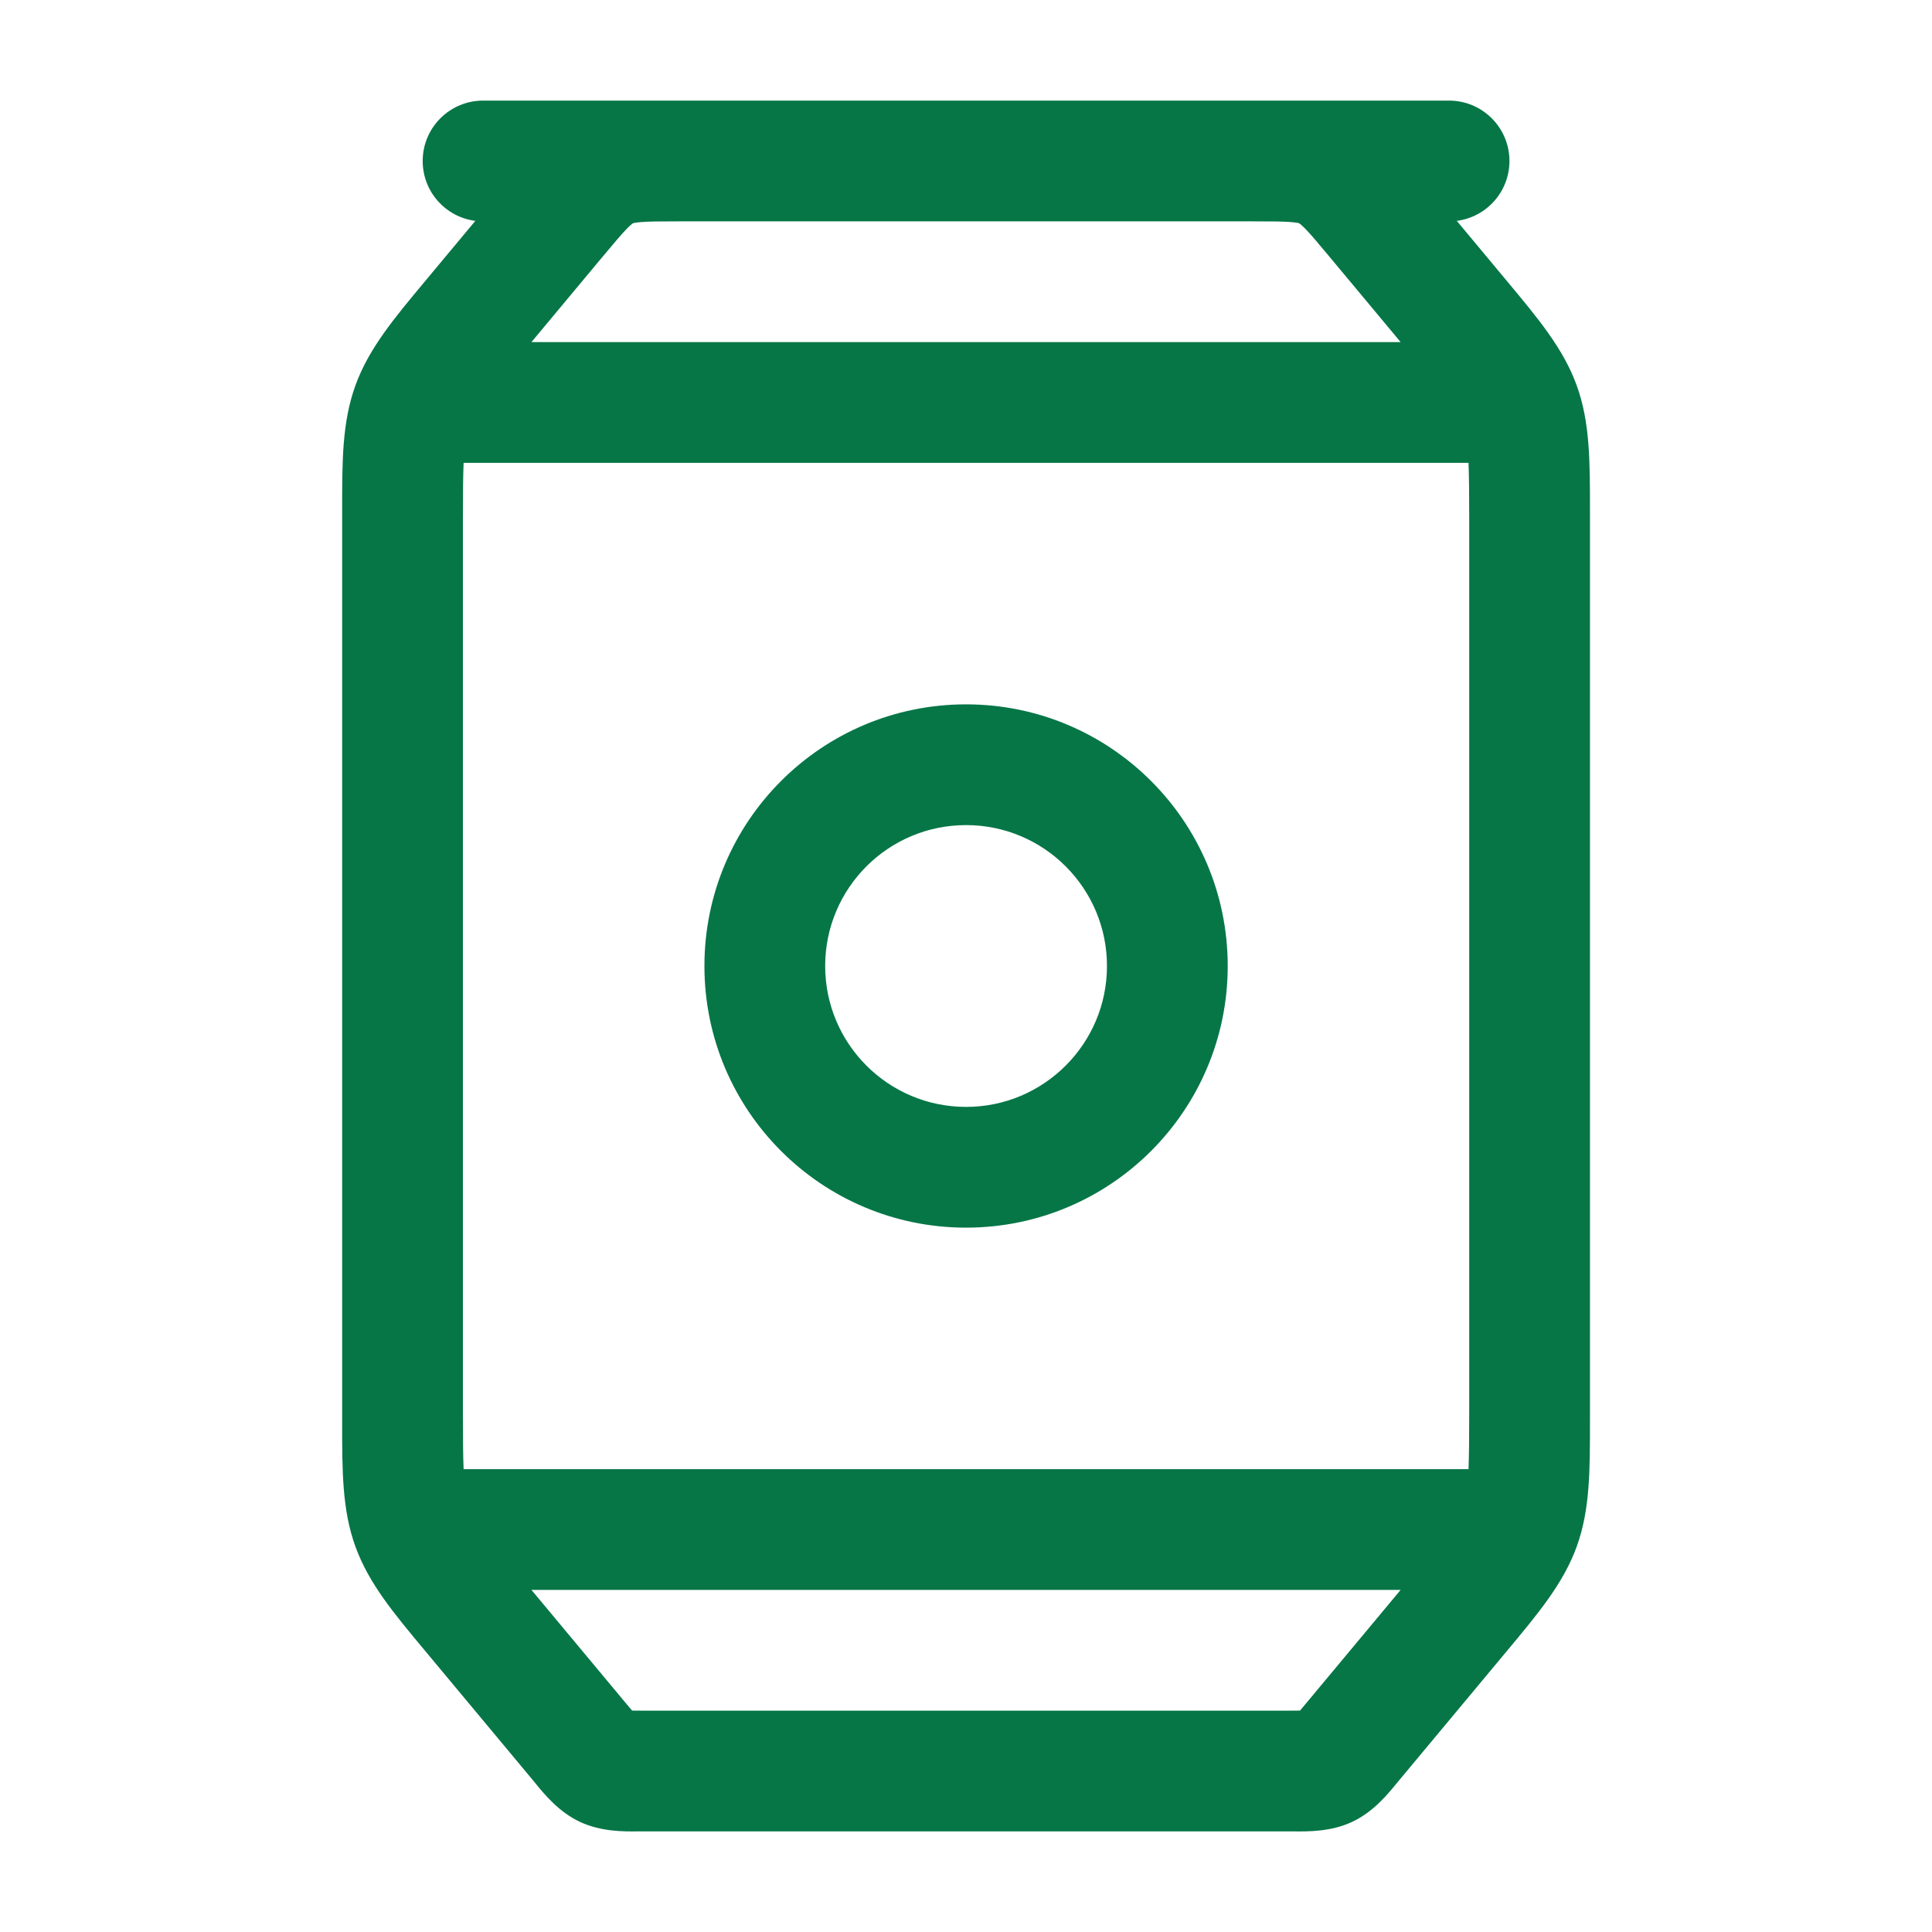
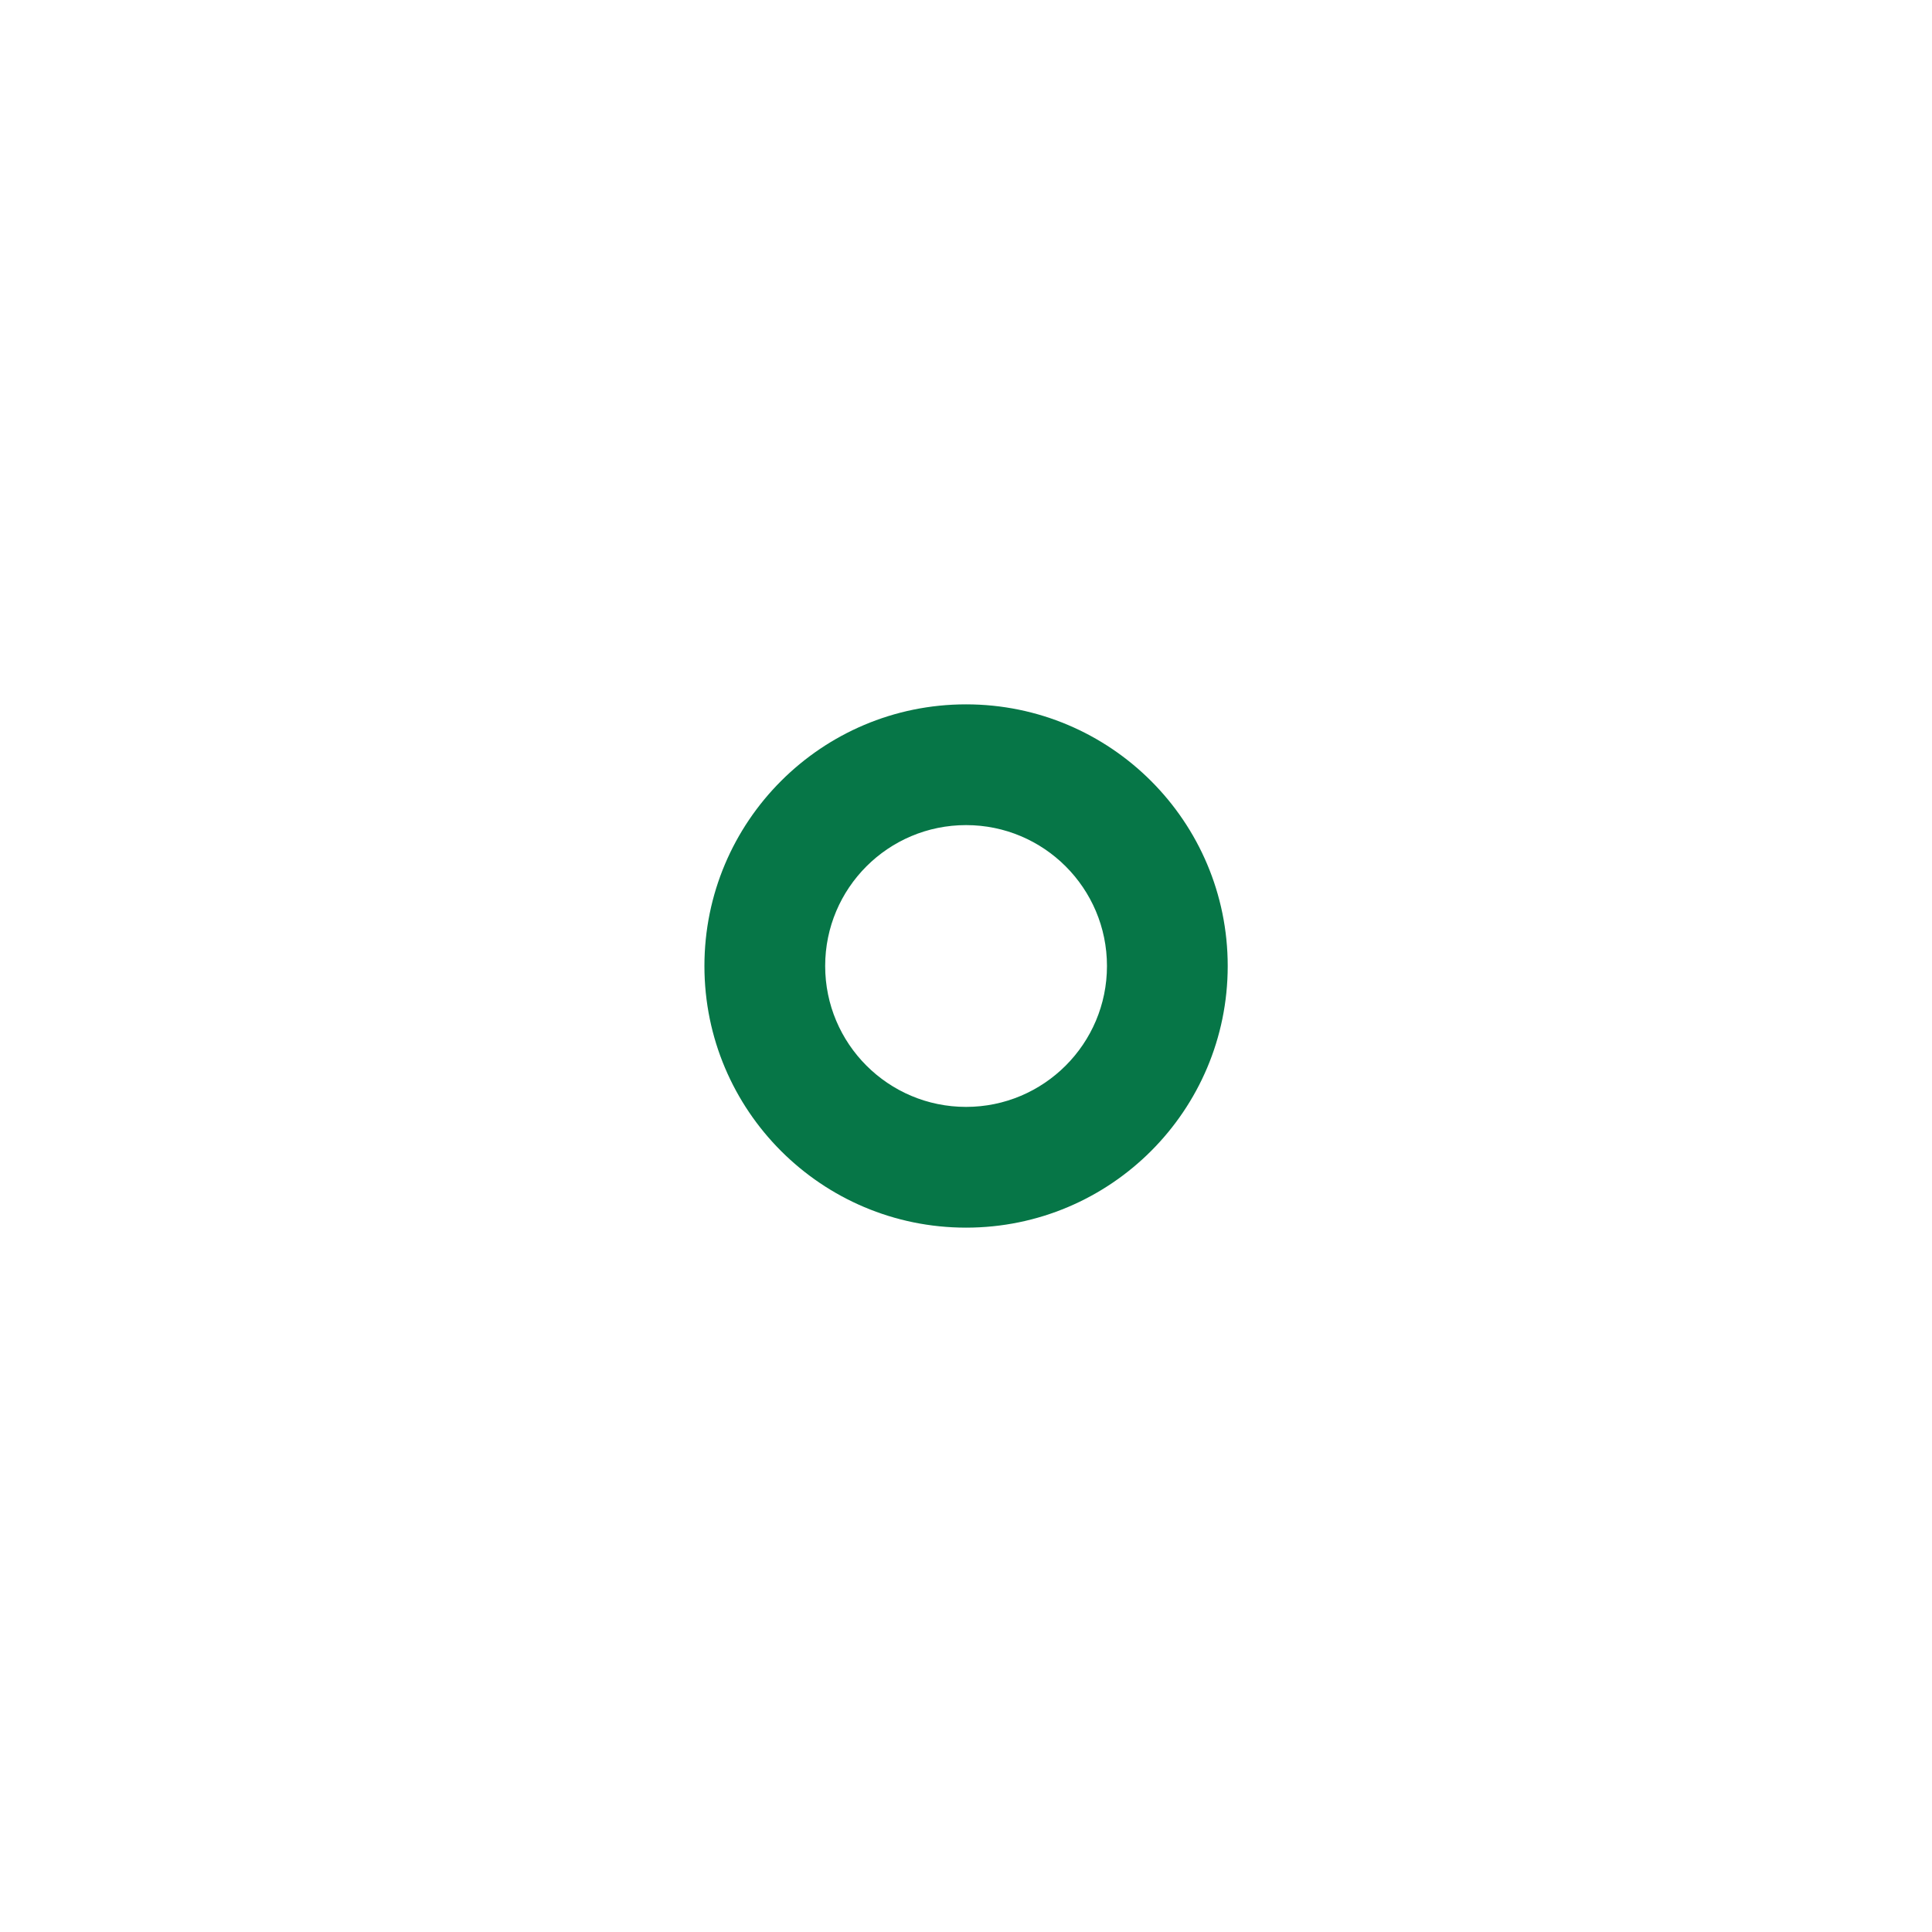
<svg xmlns="http://www.w3.org/2000/svg" width="28" height="28" viewBox="0 0 28 28" fill="none">
  <path fill-rule="evenodd" clip-rule="evenodd" d="M14.001 10.208C11.907 10.208 10.209 11.906 10.209 14C10.209 16.094 11.907 17.792 14.001 17.792C16.095 17.792 17.793 16.094 17.793 14C17.793 11.906 16.095 10.208 14.001 10.208ZM11.959 14C11.959 12.872 12.873 11.958 14.001 11.958C15.128 11.958 16.043 12.872 16.043 14C16.043 15.127 15.128 16.042 14.001 16.042C12.873 16.042 11.959 15.127 11.959 14Z" fill="#067647" />
-   <path fill-rule="evenodd" clip-rule="evenodd" d="M9.738 1.458L9.763 1.458L18.239 1.458L18.263 1.458C18.328 1.458 18.394 1.458 18.46 1.458L21.001 1.458C21.484 1.458 21.876 1.85 21.876 2.333C21.876 2.779 21.543 3.146 21.113 3.201L21.837 4.07C22.295 4.619 22.658 5.054 22.851 5.586C23.044 6.119 23.043 6.684 23.043 7.4L23.043 20.6C23.043 21.316 23.044 21.882 22.851 22.414C22.658 22.947 22.295 23.381 21.837 23.93L20.273 25.807L20.237 25.85C20.111 26.004 19.901 26.262 19.596 26.404C19.292 26.547 18.959 26.544 18.76 26.542L18.704 26.542L9.297 26.542L9.241 26.542C9.043 26.544 8.71 26.547 8.405 26.404C8.101 26.262 7.89 26.004 7.764 25.85L7.729 25.807L6.165 23.93C5.706 23.381 5.344 22.947 5.151 22.414C4.958 21.882 4.958 21.316 4.959 20.6L4.959 7.4C4.958 6.684 4.958 6.119 5.151 5.586C5.344 5.054 5.706 4.619 6.165 4.07L6.889 3.201C6.458 3.146 6.126 2.779 6.126 2.333C6.126 1.85 6.518 1.458 7.001 1.458L9.542 1.458C9.608 1.458 9.673 1.458 9.738 1.458ZM9.175 3.235L9.174 3.236L9.172 3.237C9.172 3.237 9.168 3.24 9.162 3.244C9.15 3.253 9.128 3.271 9.09 3.309C9.007 3.394 8.905 3.516 8.723 3.733L7.702 4.958L20.299 4.958L19.278 3.733C19.097 3.516 18.995 3.394 18.911 3.309C18.874 3.271 18.851 3.253 18.839 3.244C18.834 3.24 18.829 3.237 18.829 3.237L18.828 3.236L18.826 3.235C18.826 3.235 18.822 3.234 18.815 3.232C18.8 3.229 18.772 3.224 18.719 3.219C18.6 3.209 18.441 3.208 18.158 3.208L9.844 3.208C9.561 3.208 9.402 3.209 9.283 3.219C9.23 3.224 9.201 3.229 9.187 3.232L9.18 3.234L9.175 3.235ZM6.709 7.523C6.709 7.155 6.711 6.898 6.719 6.708L21.283 6.708C21.29 6.898 21.293 7.155 21.293 7.523L21.293 20.477C21.293 20.845 21.29 21.102 21.283 21.292L6.719 21.292C6.711 21.102 6.709 20.845 6.709 20.477L6.709 7.523ZM7.702 23.042L9.073 24.687C9.109 24.729 9.136 24.763 9.161 24.791C9.198 24.792 9.242 24.792 9.297 24.792L18.704 24.792C18.76 24.792 18.803 24.792 18.841 24.791C18.865 24.763 18.893 24.729 18.928 24.687L20.299 23.042L7.702 23.042Z" fill="#067647" />
</svg>